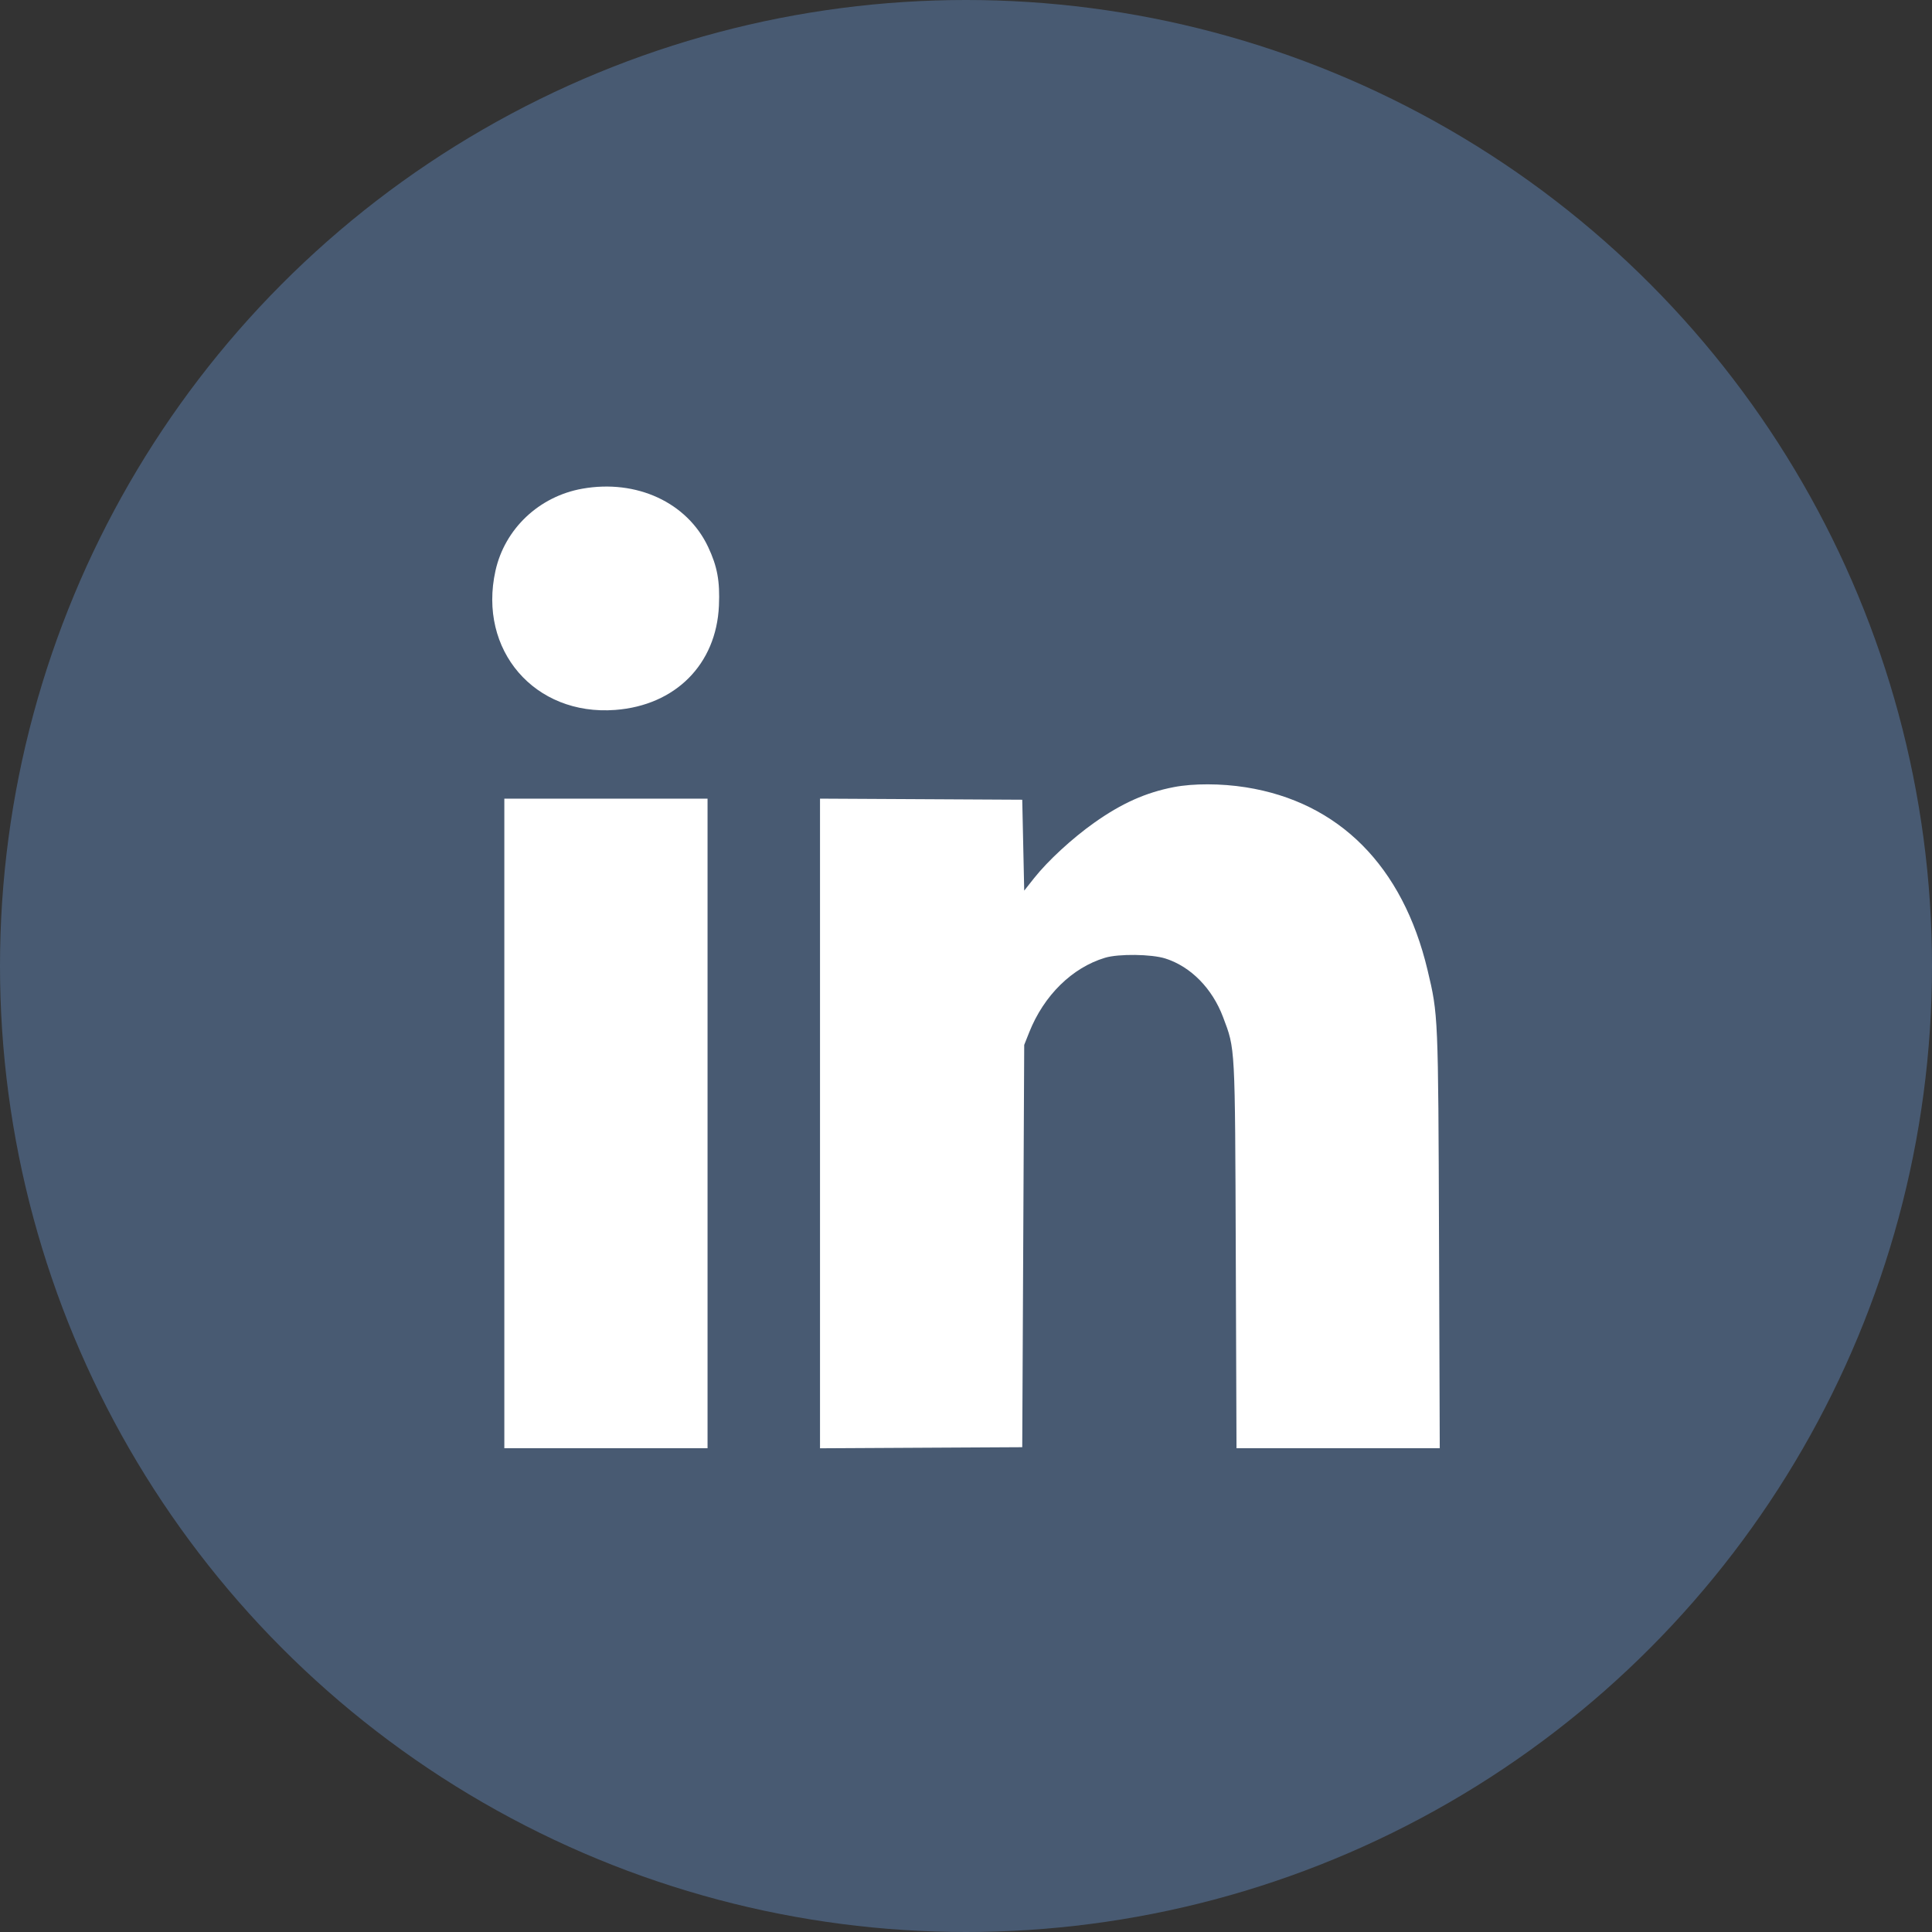
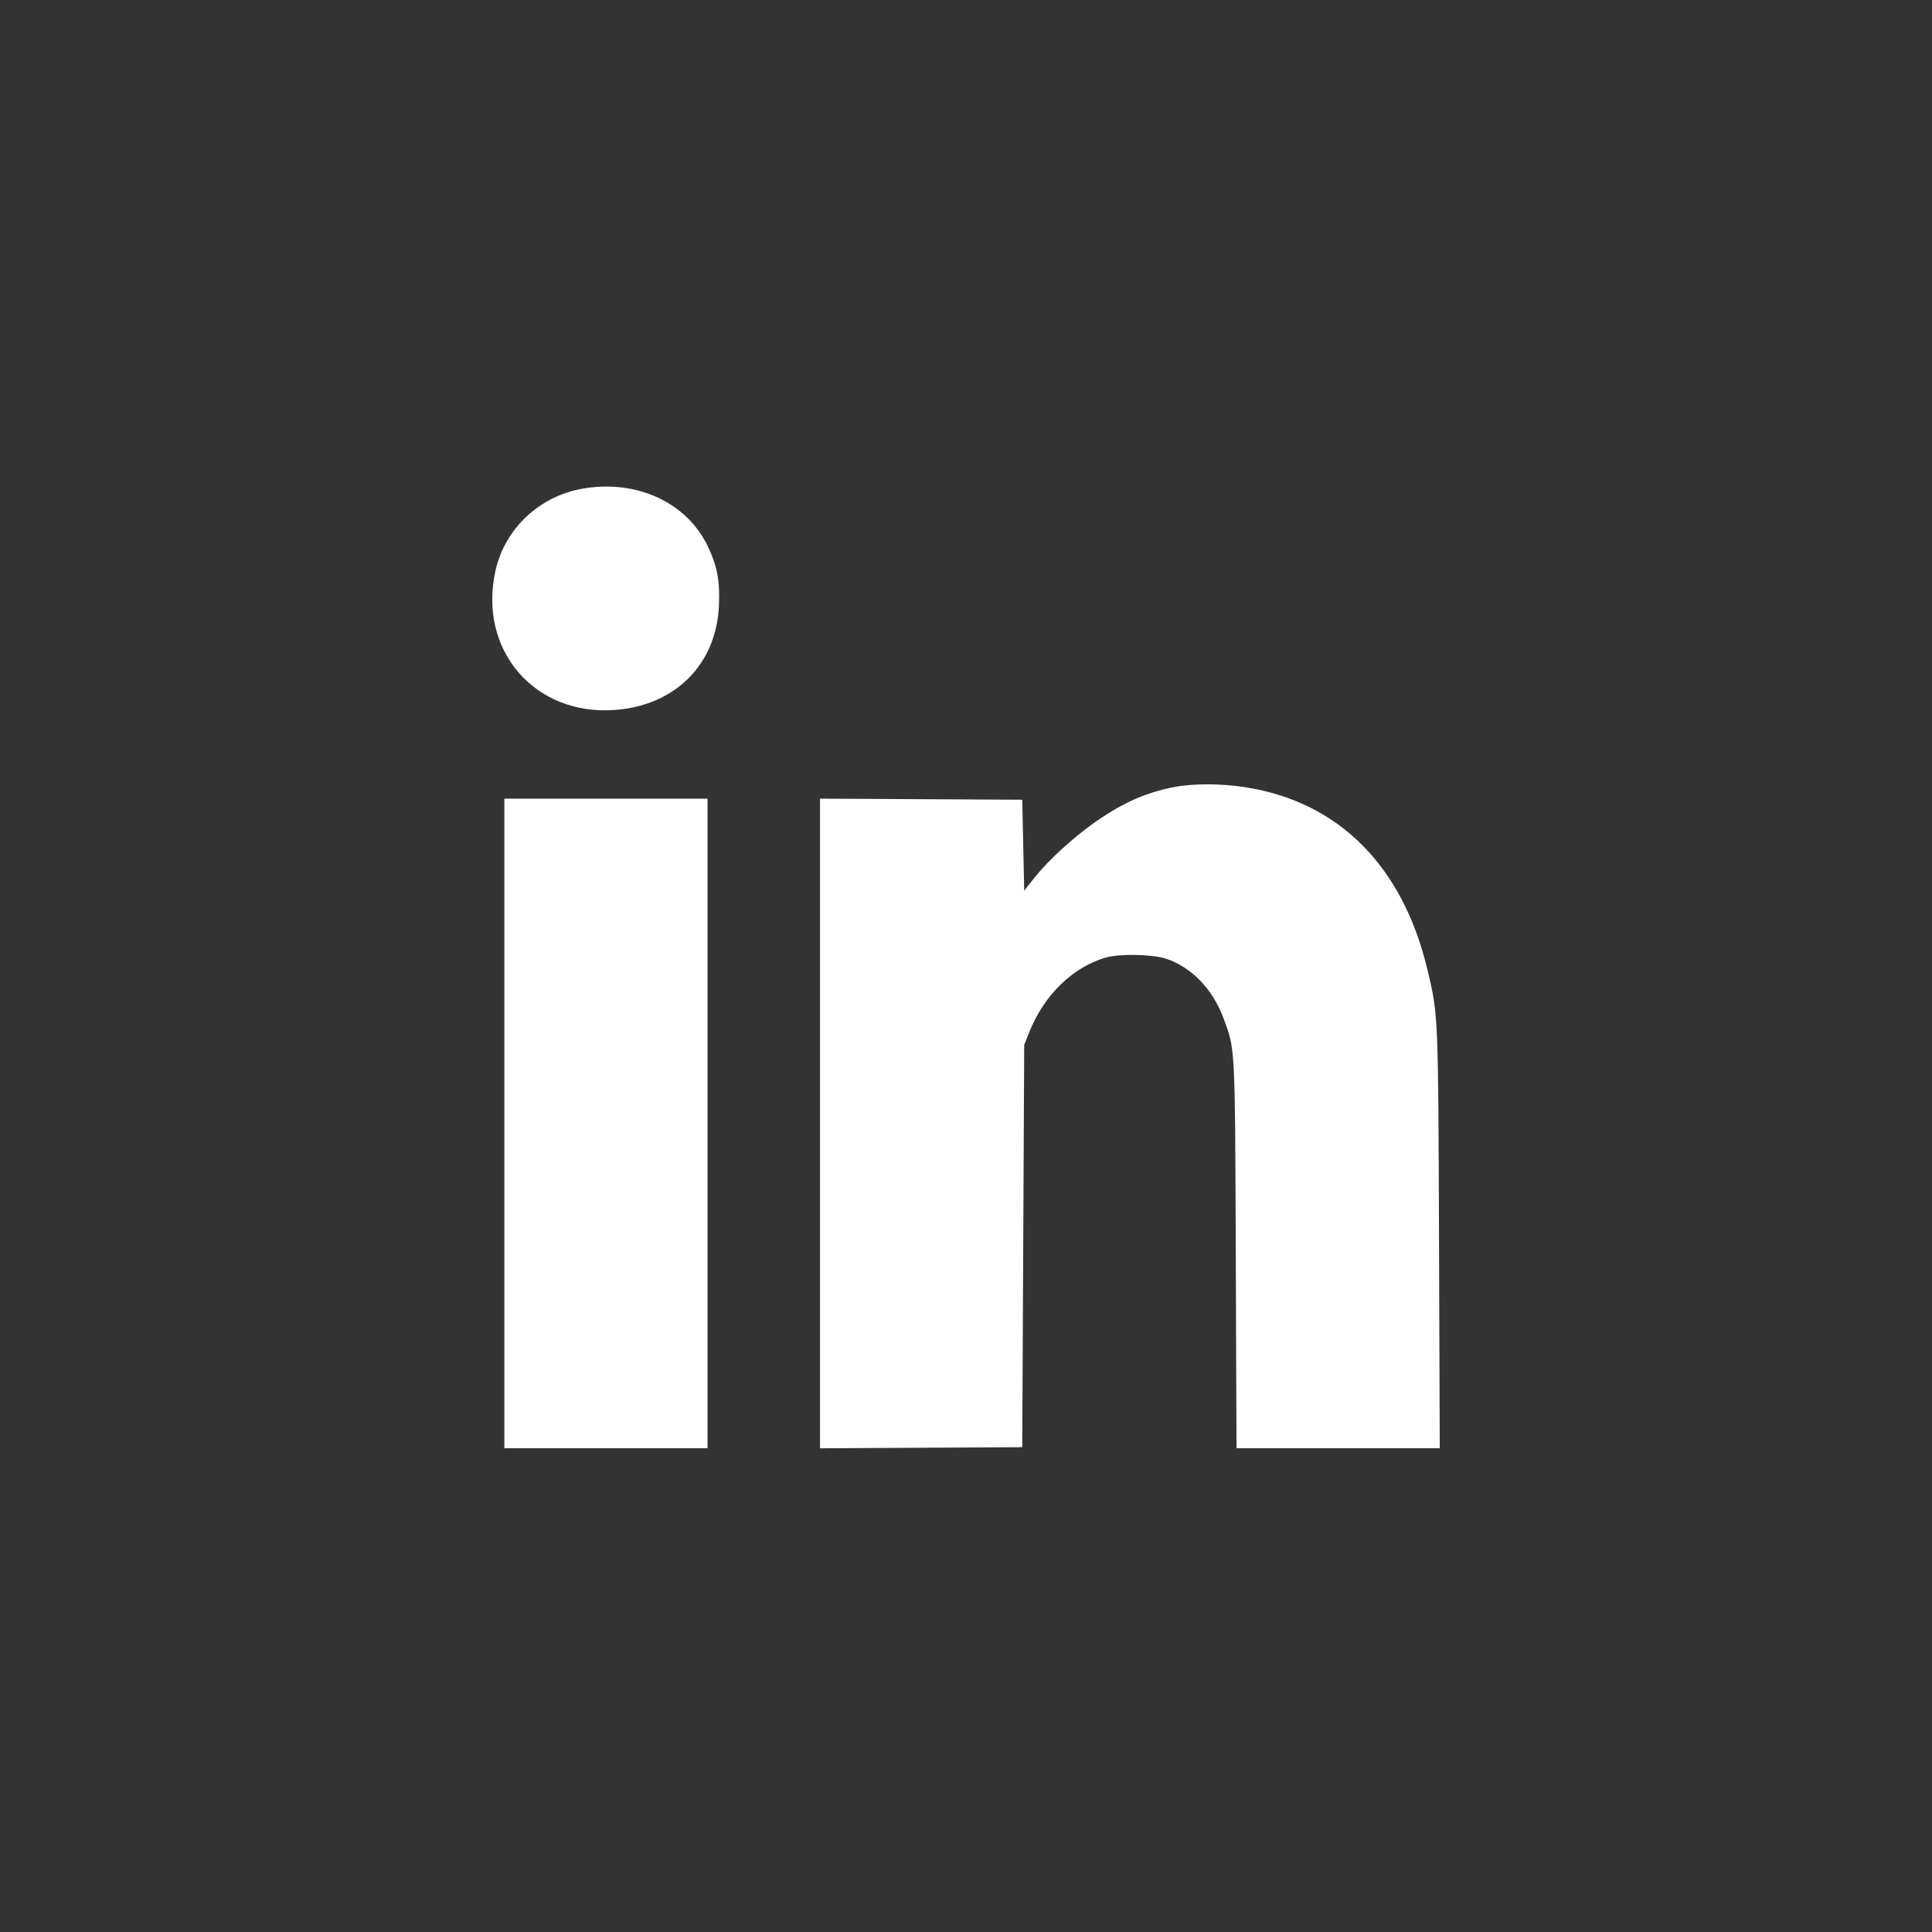
<svg xmlns="http://www.w3.org/2000/svg" width="679" height="679" viewBox="0 0 679 679" fill="none">
  <rect x="0" y="0" width="679" height="679" fill="#333333" stroke="none" />
-   <circle cx="339.5" cy="339.5" r="339.5" fill="#485A72" />
  <path fill-rule="evenodd" clip-rule="evenodd" d="M204.649 171.755C189.453 174.453 177.408 185.835 174.132 200.596C167.941 228.481 187.868 251.642 216.213 249.506C237.37 247.911 251.75 233.469 252.666 212.896C253.051 204.243 252.103 199.083 248.867 192.214C241.507 176.588 223.738 168.367 204.649 171.755ZM412.548 276.63C402.669 278.534 394.208 282.319 384.575 289.143C376.805 294.648 368.266 302.515 363.426 308.63L359.959 313.009L359.612 297.036L359.266 281.064L323.729 280.873L288.192 280.683V394.841V509L323.729 508.809L359.266 508.619L359.612 437.922L359.959 367.225L361.718 362.801C366.873 349.83 376.816 340.061 388.389 336.597C393.159 335.169 404.698 335.316 409.57 336.866C418.497 339.708 426.04 347.369 429.842 357.455C434.157 368.902 434.038 366.672 434.314 441.052L434.567 508.987H470.283H506L505.741 435.529C505.463 356.524 505.472 356.728 501.704 340.9C493.009 304.384 470.597 281.863 437.807 276.692C429.163 275.329 419.426 275.305 412.548 276.63ZM177.247 394.841V508.987H212.957H248.667V394.841V280.696H212.957H177.247V394.841Z" fill="white" />
</svg>